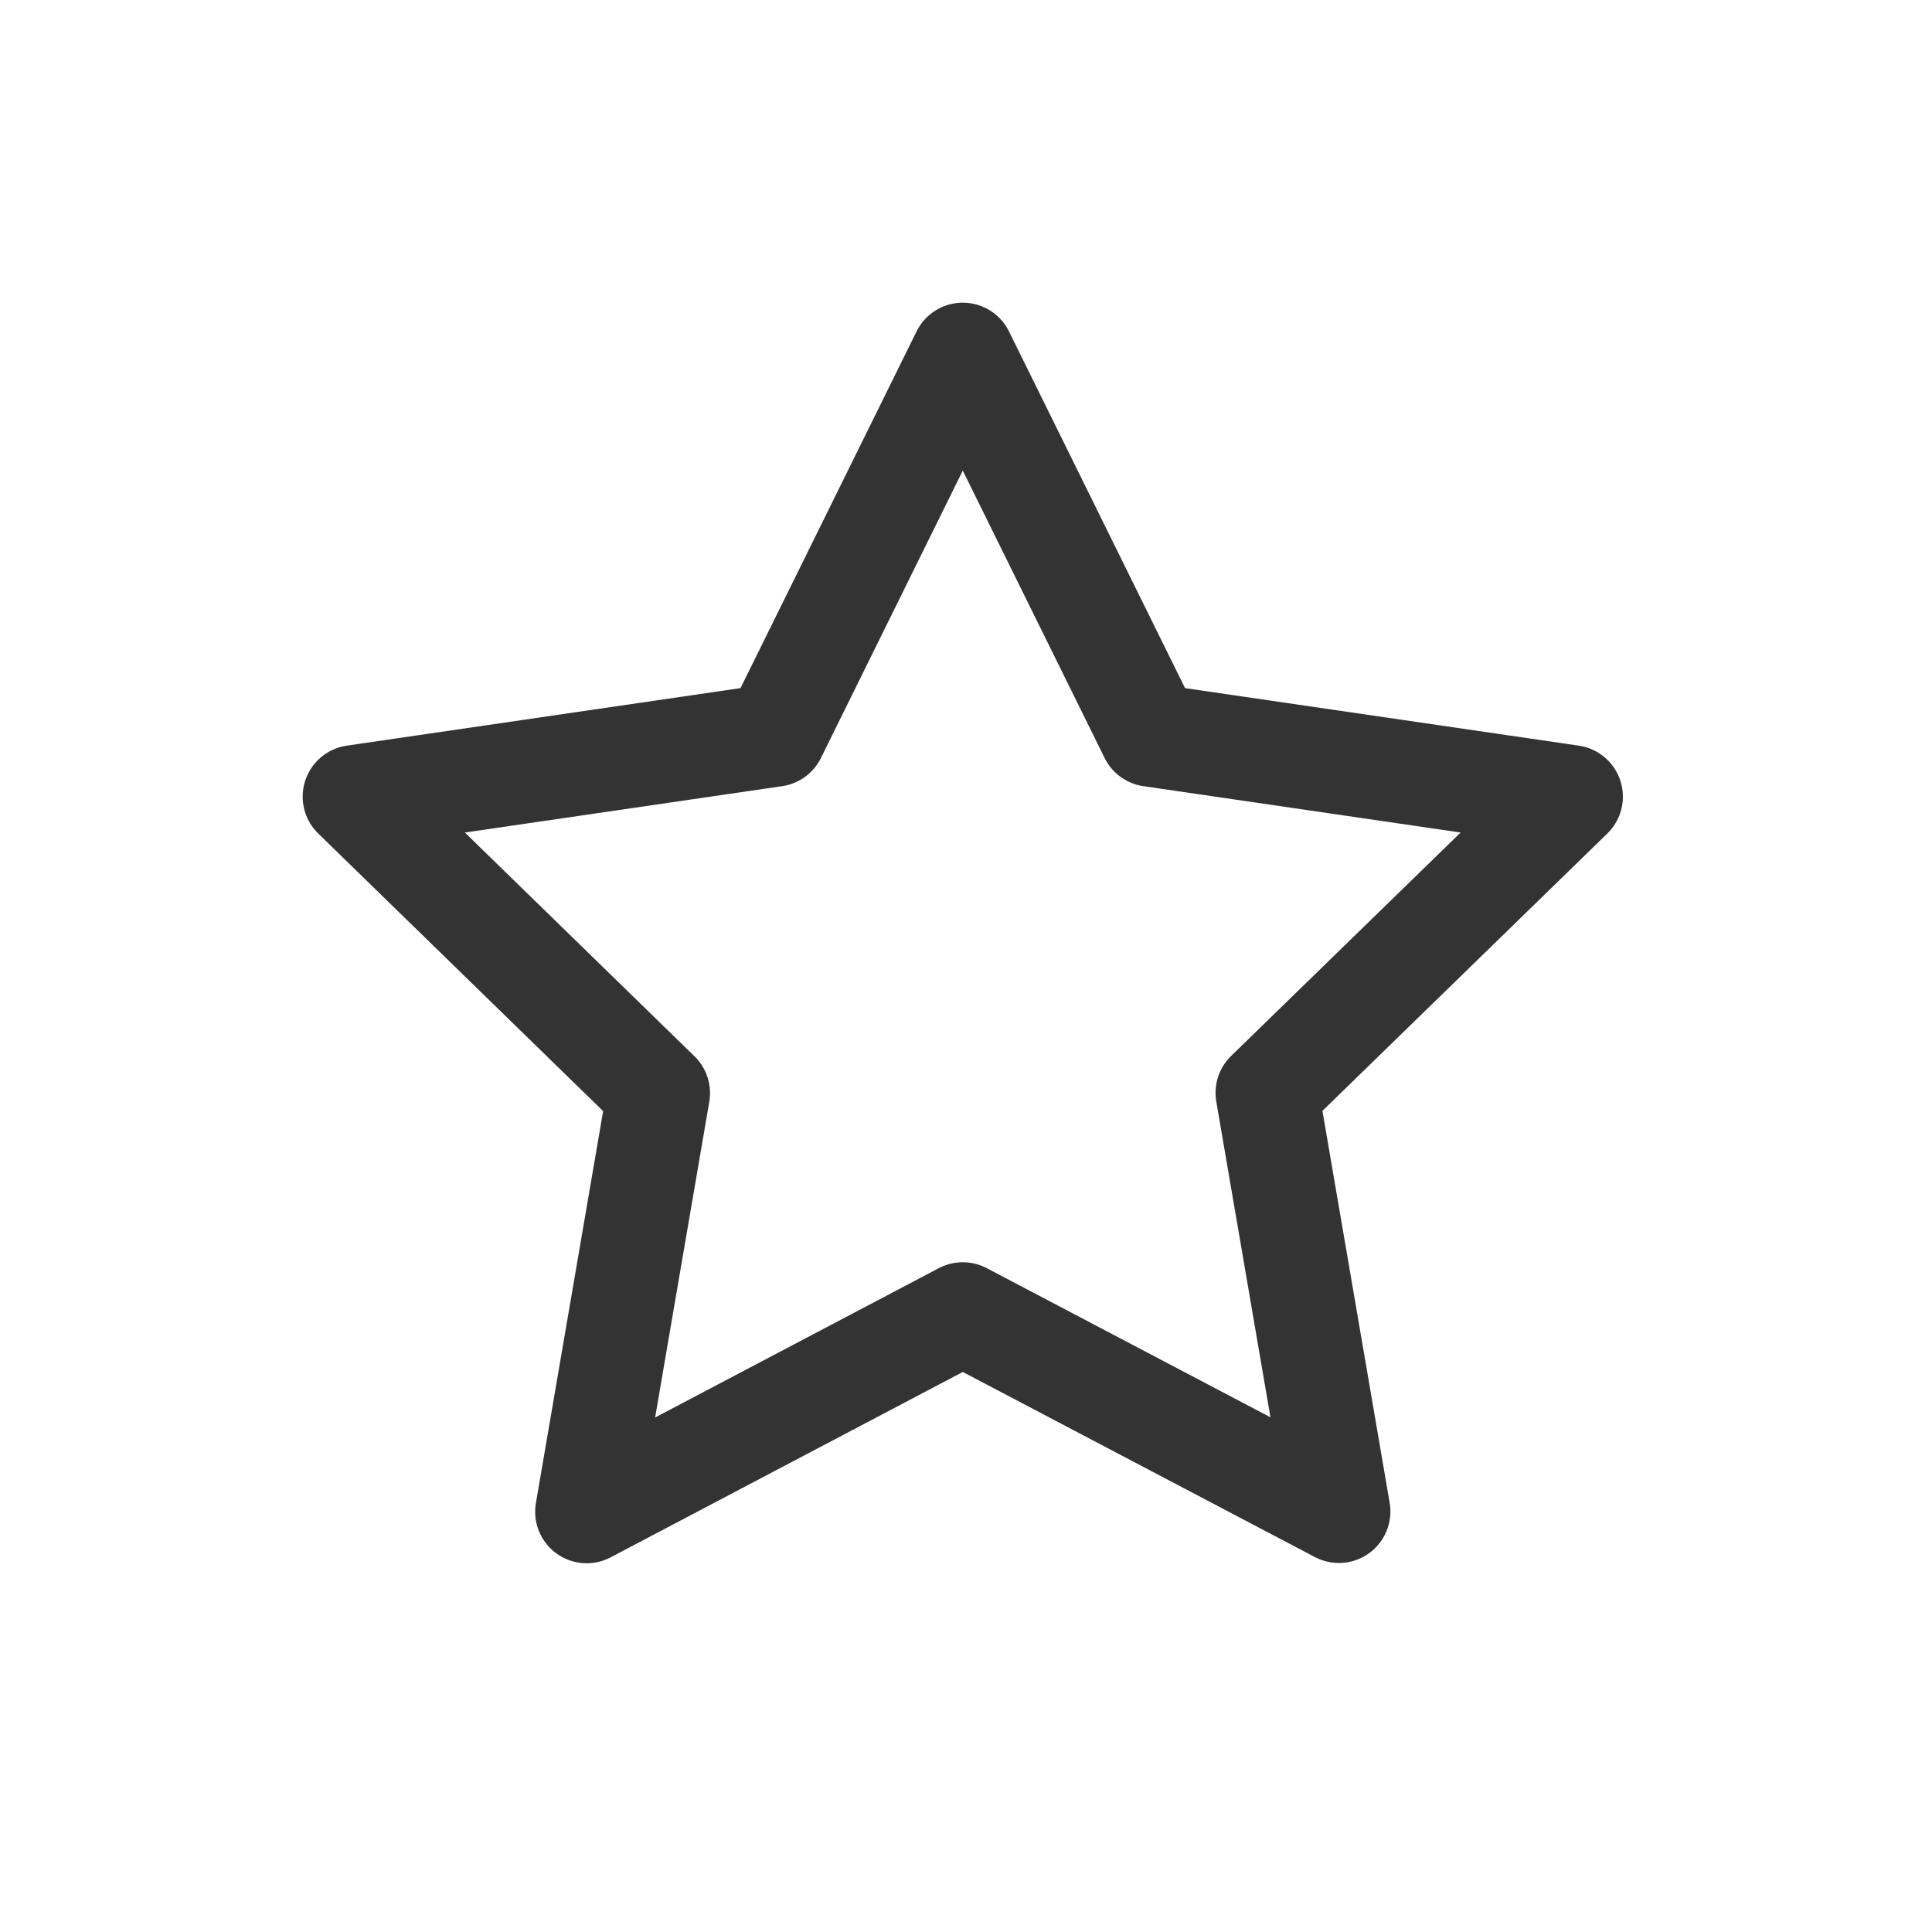
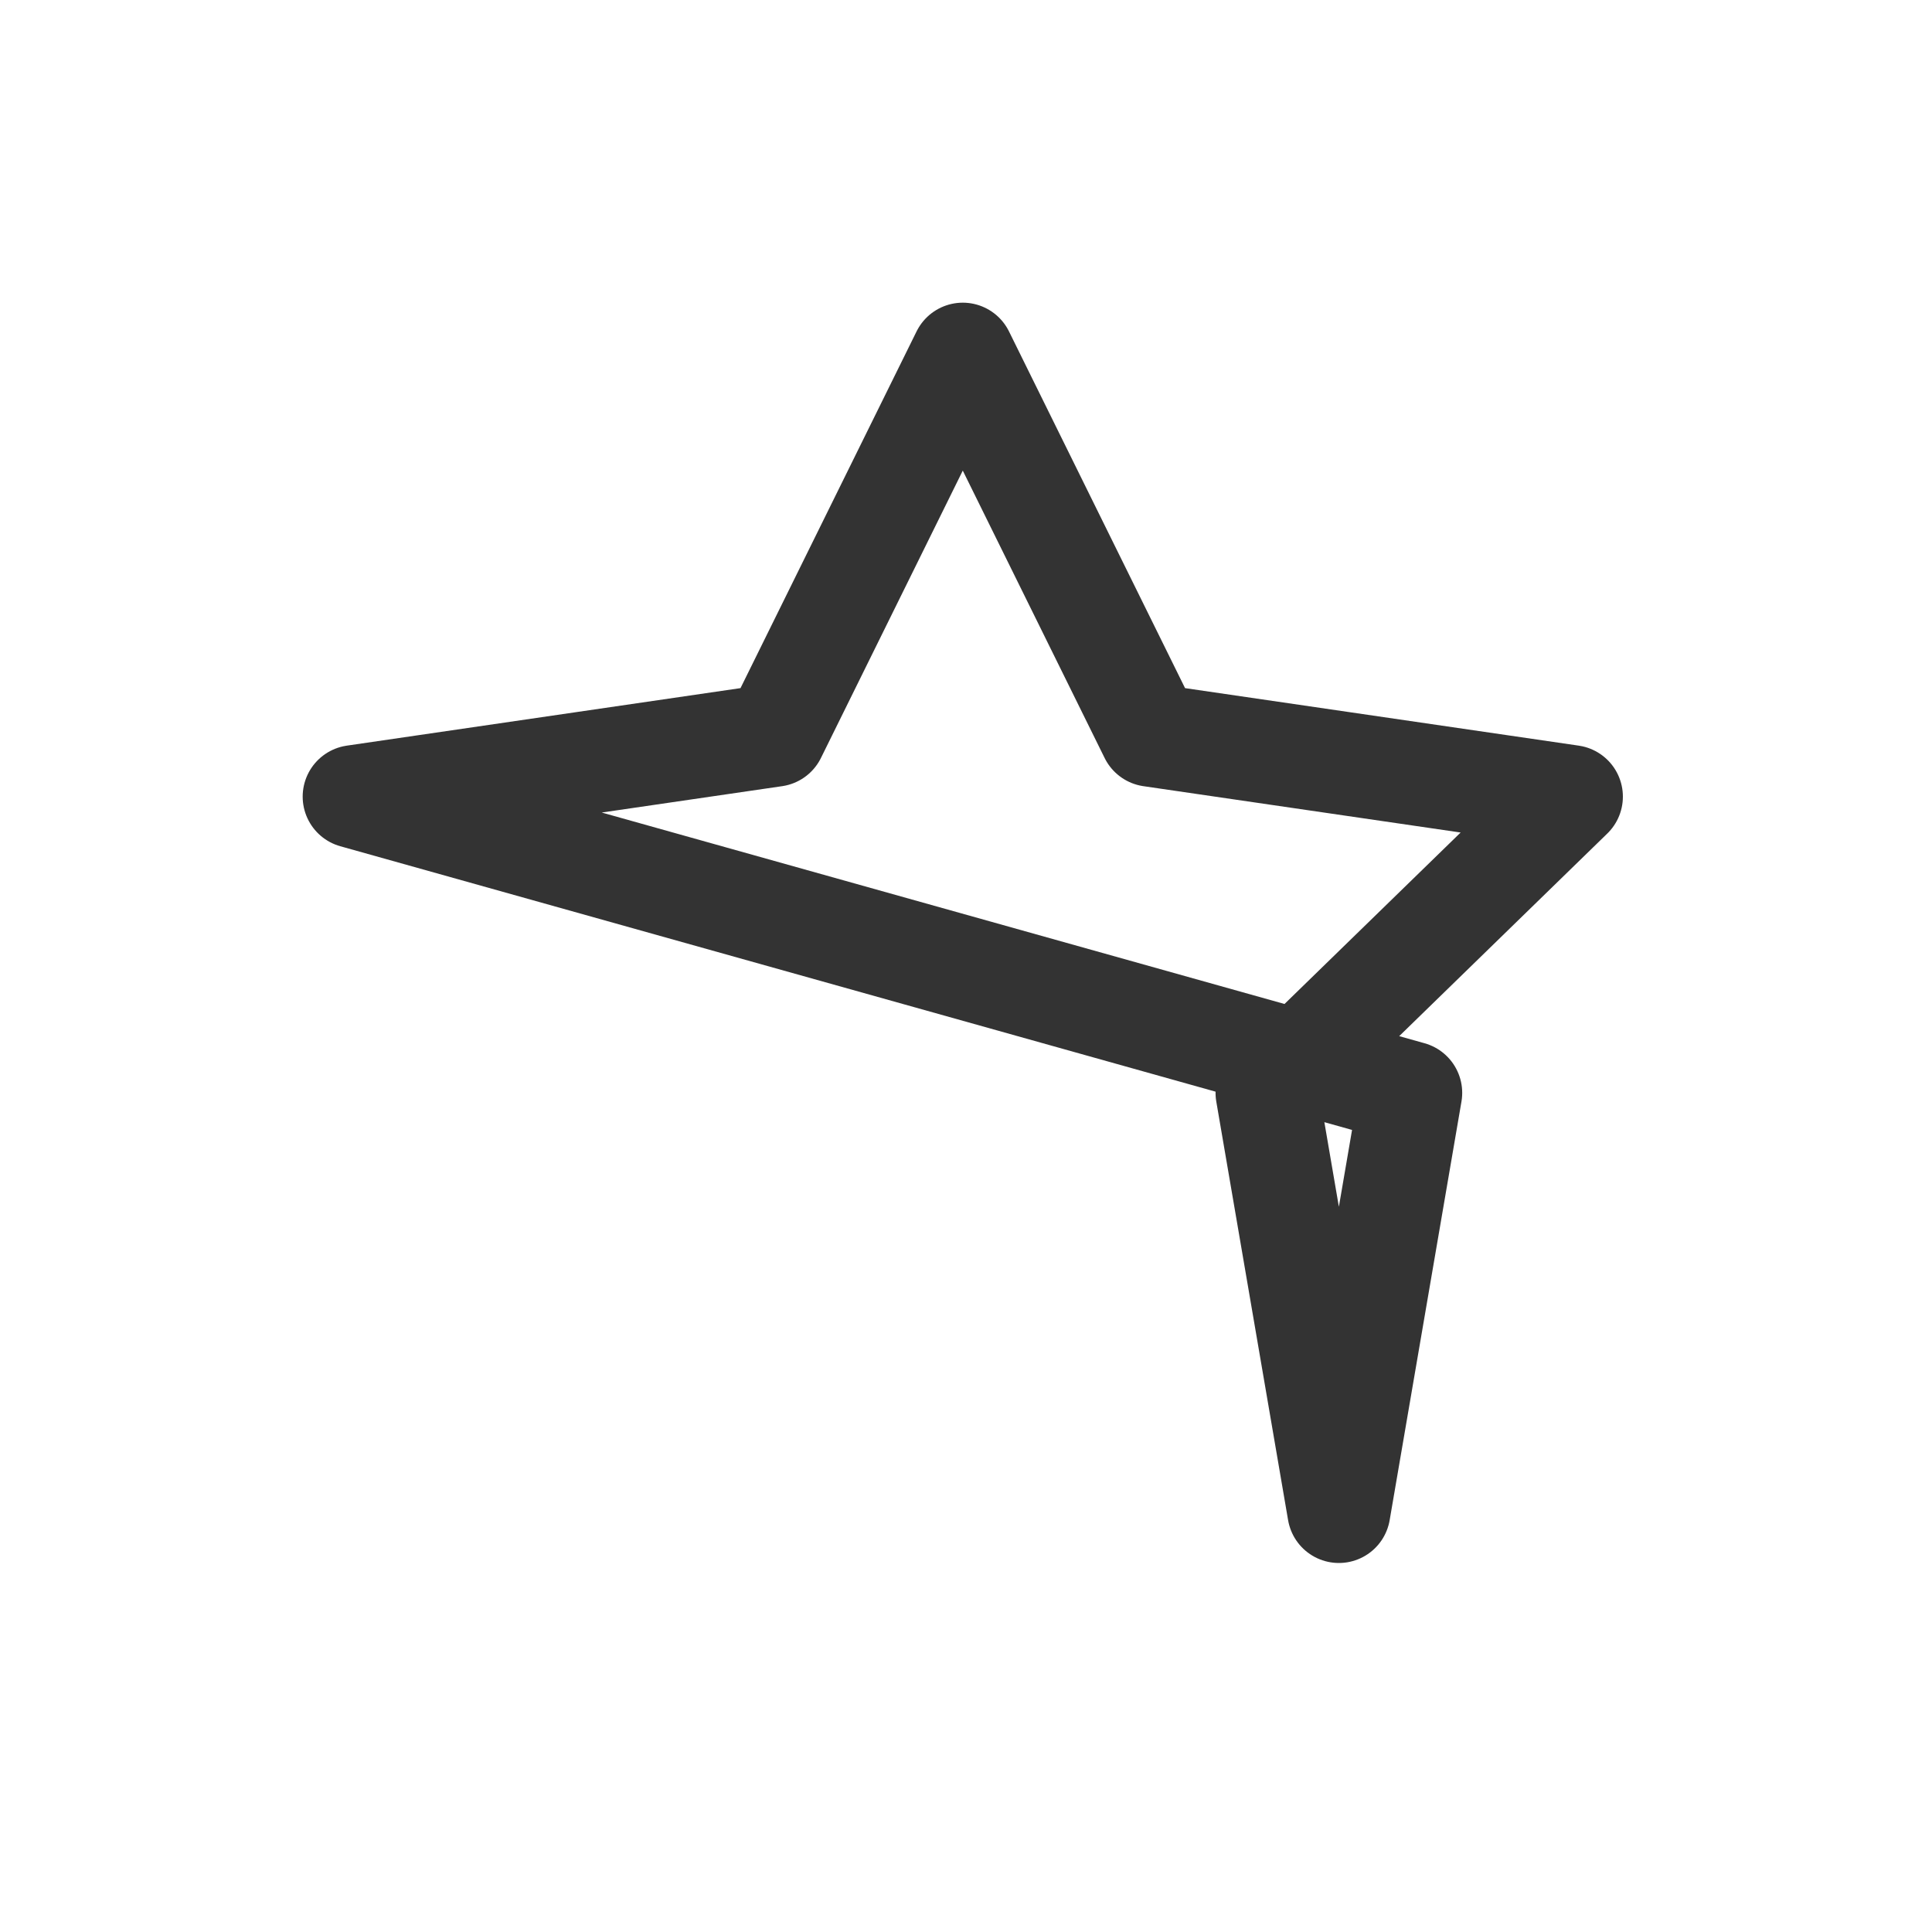
<svg xmlns="http://www.w3.org/2000/svg" width="30" height="30" viewBox="0 0 30 30">
  <g id="グループ_2099" data-name="グループ 2099" transform="translate(2587 -1550)">
-     <path id="Icon_feather-star" data-name="Icon feather-star" d="M12.45,3l2.92,5.916,6.53.954-4.725,4.6,1.115,6.5L12.45,17.9,6.61,20.974l1.115-6.5L3,9.87l6.53-.954Z" transform="translate(-2584.5 1552.5)" fill="none" stroke="#333" stroke-linecap="round" stroke-linejoin="round" stroke-width="1.6" />
-     <rect id="長方形_1118" data-name="長方形 1118" width="30" height="30" transform="translate(-2587 1550)" fill="none" opacity="0.5" />
+     <path id="Icon_feather-star" data-name="Icon feather-star" d="M12.45,3l2.92,5.916,6.53.954-4.725,4.6,1.115,6.5l1.115-6.5L3,9.87l6.53-.954Z" transform="translate(-2584.5 1552.5)" fill="none" stroke="#333" stroke-linecap="round" stroke-linejoin="round" stroke-width="1.6" />
  </g>
</svg>